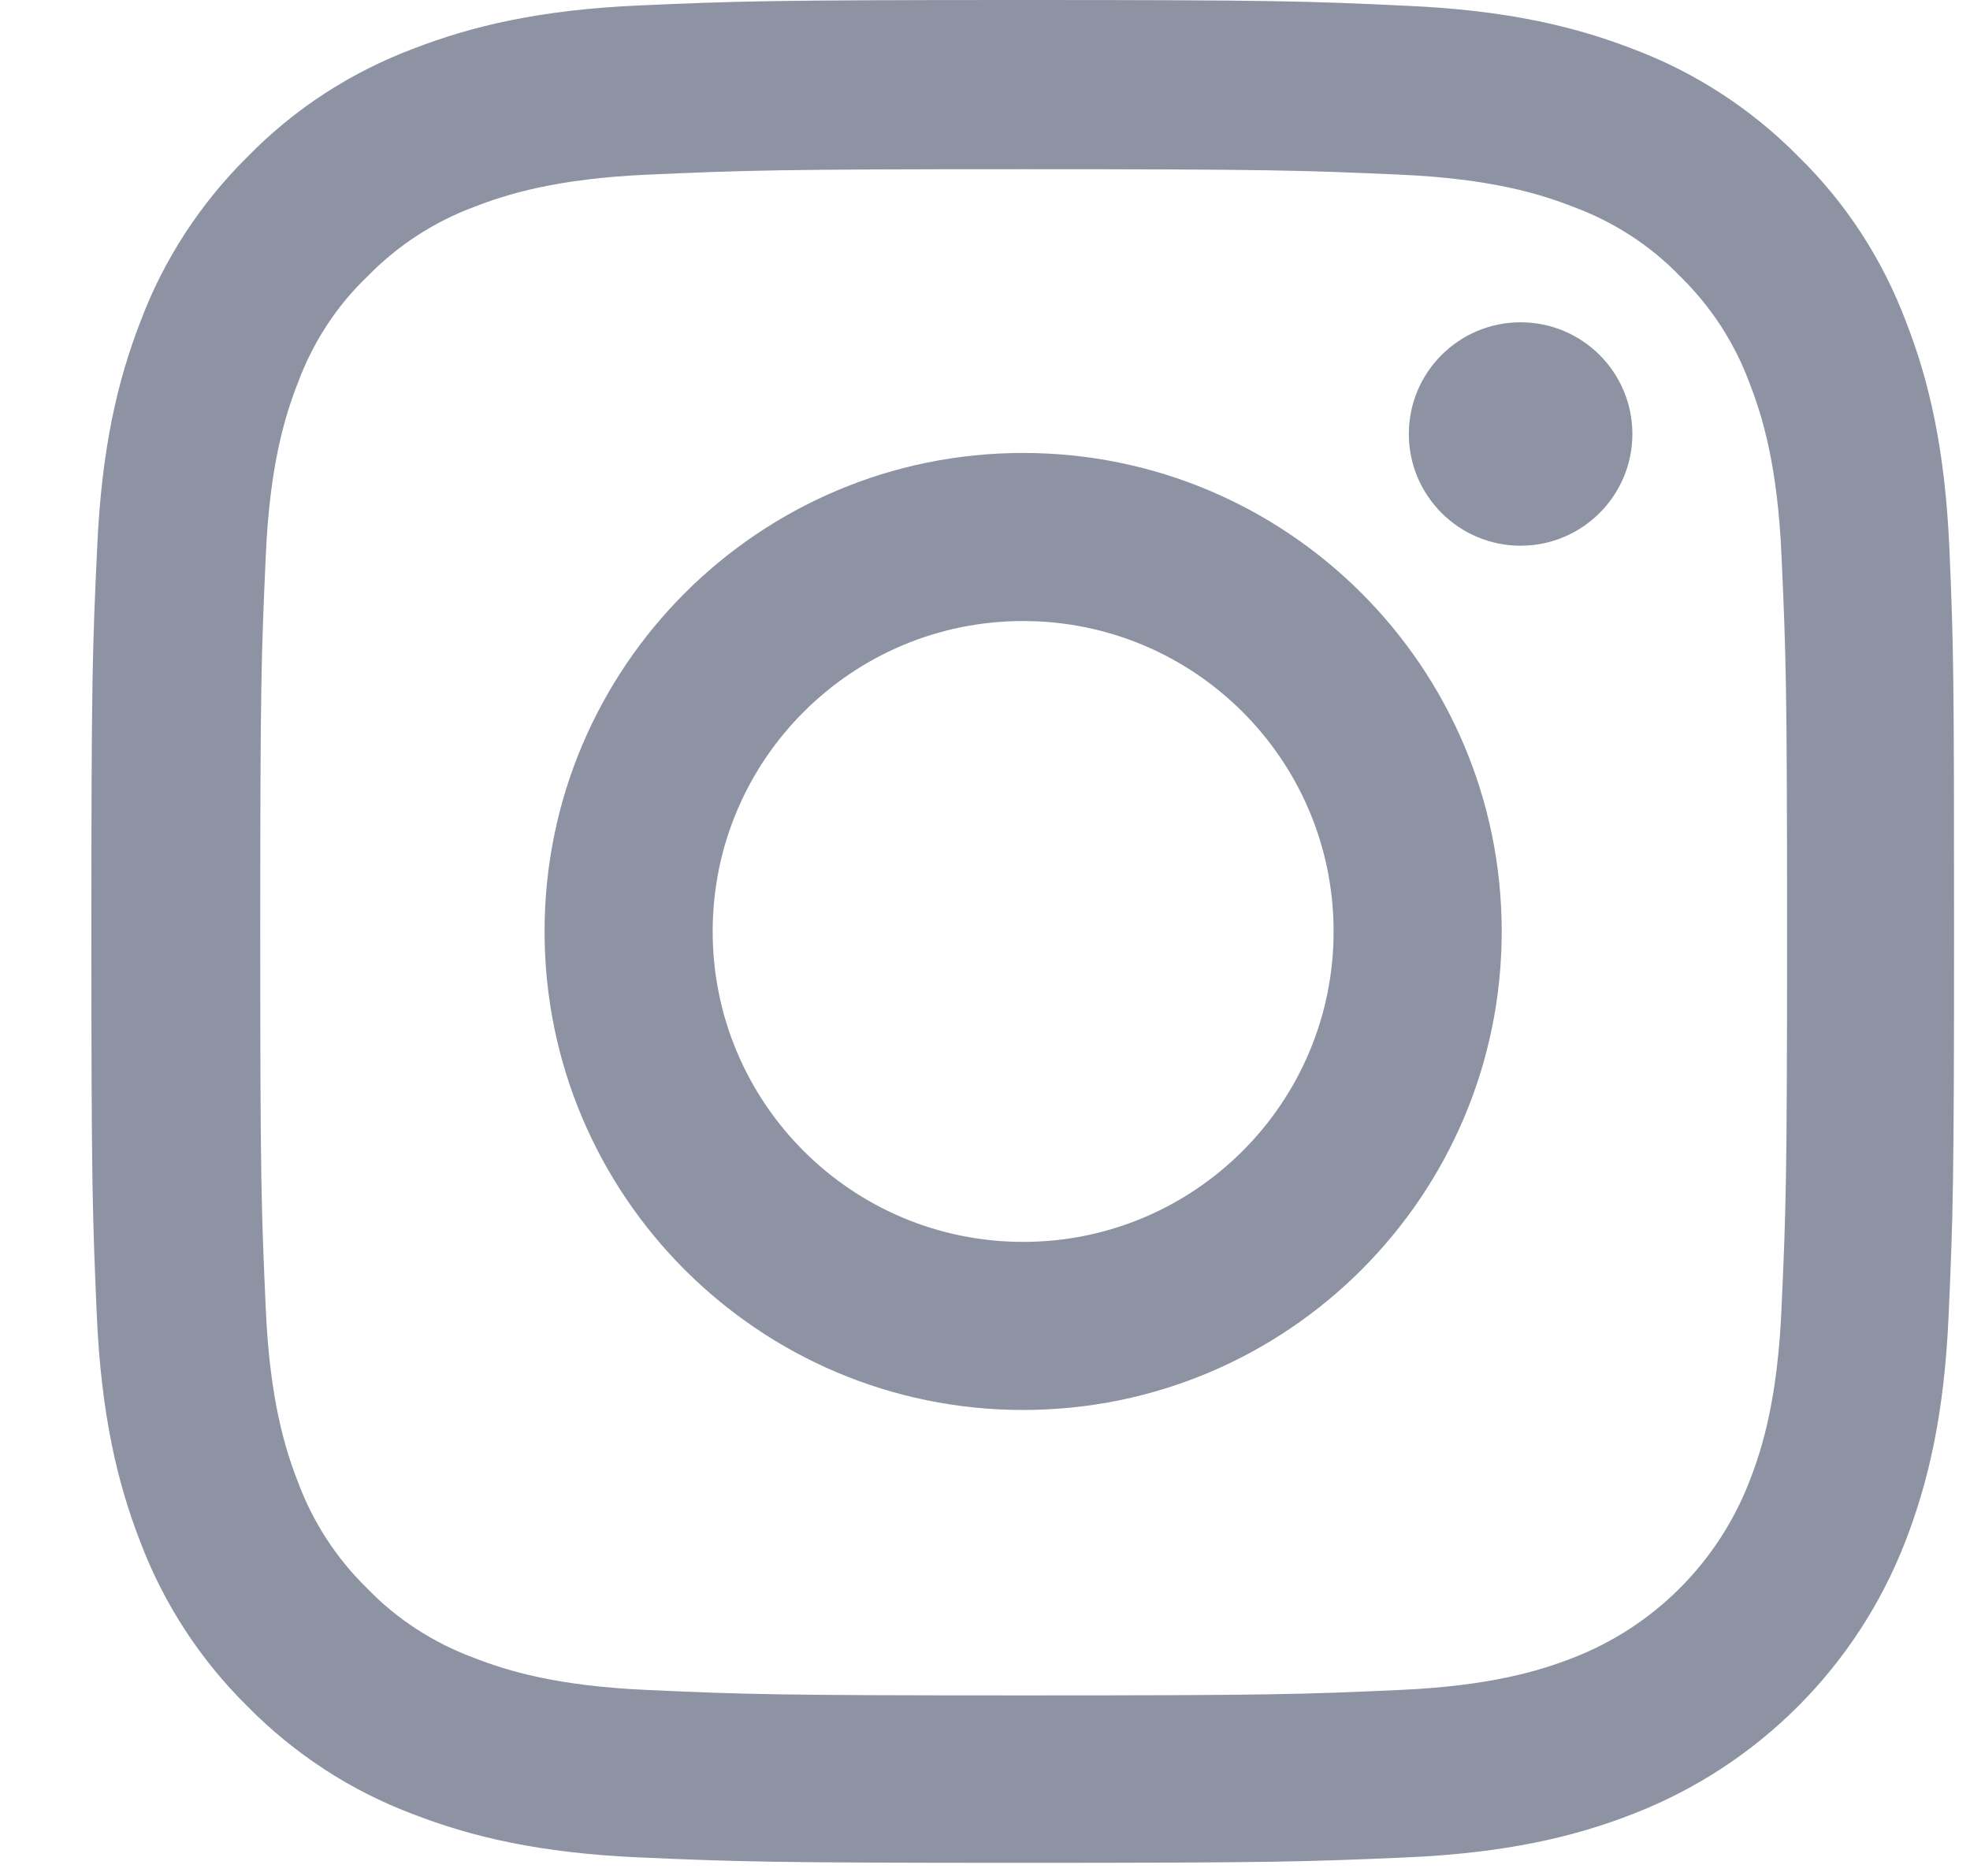
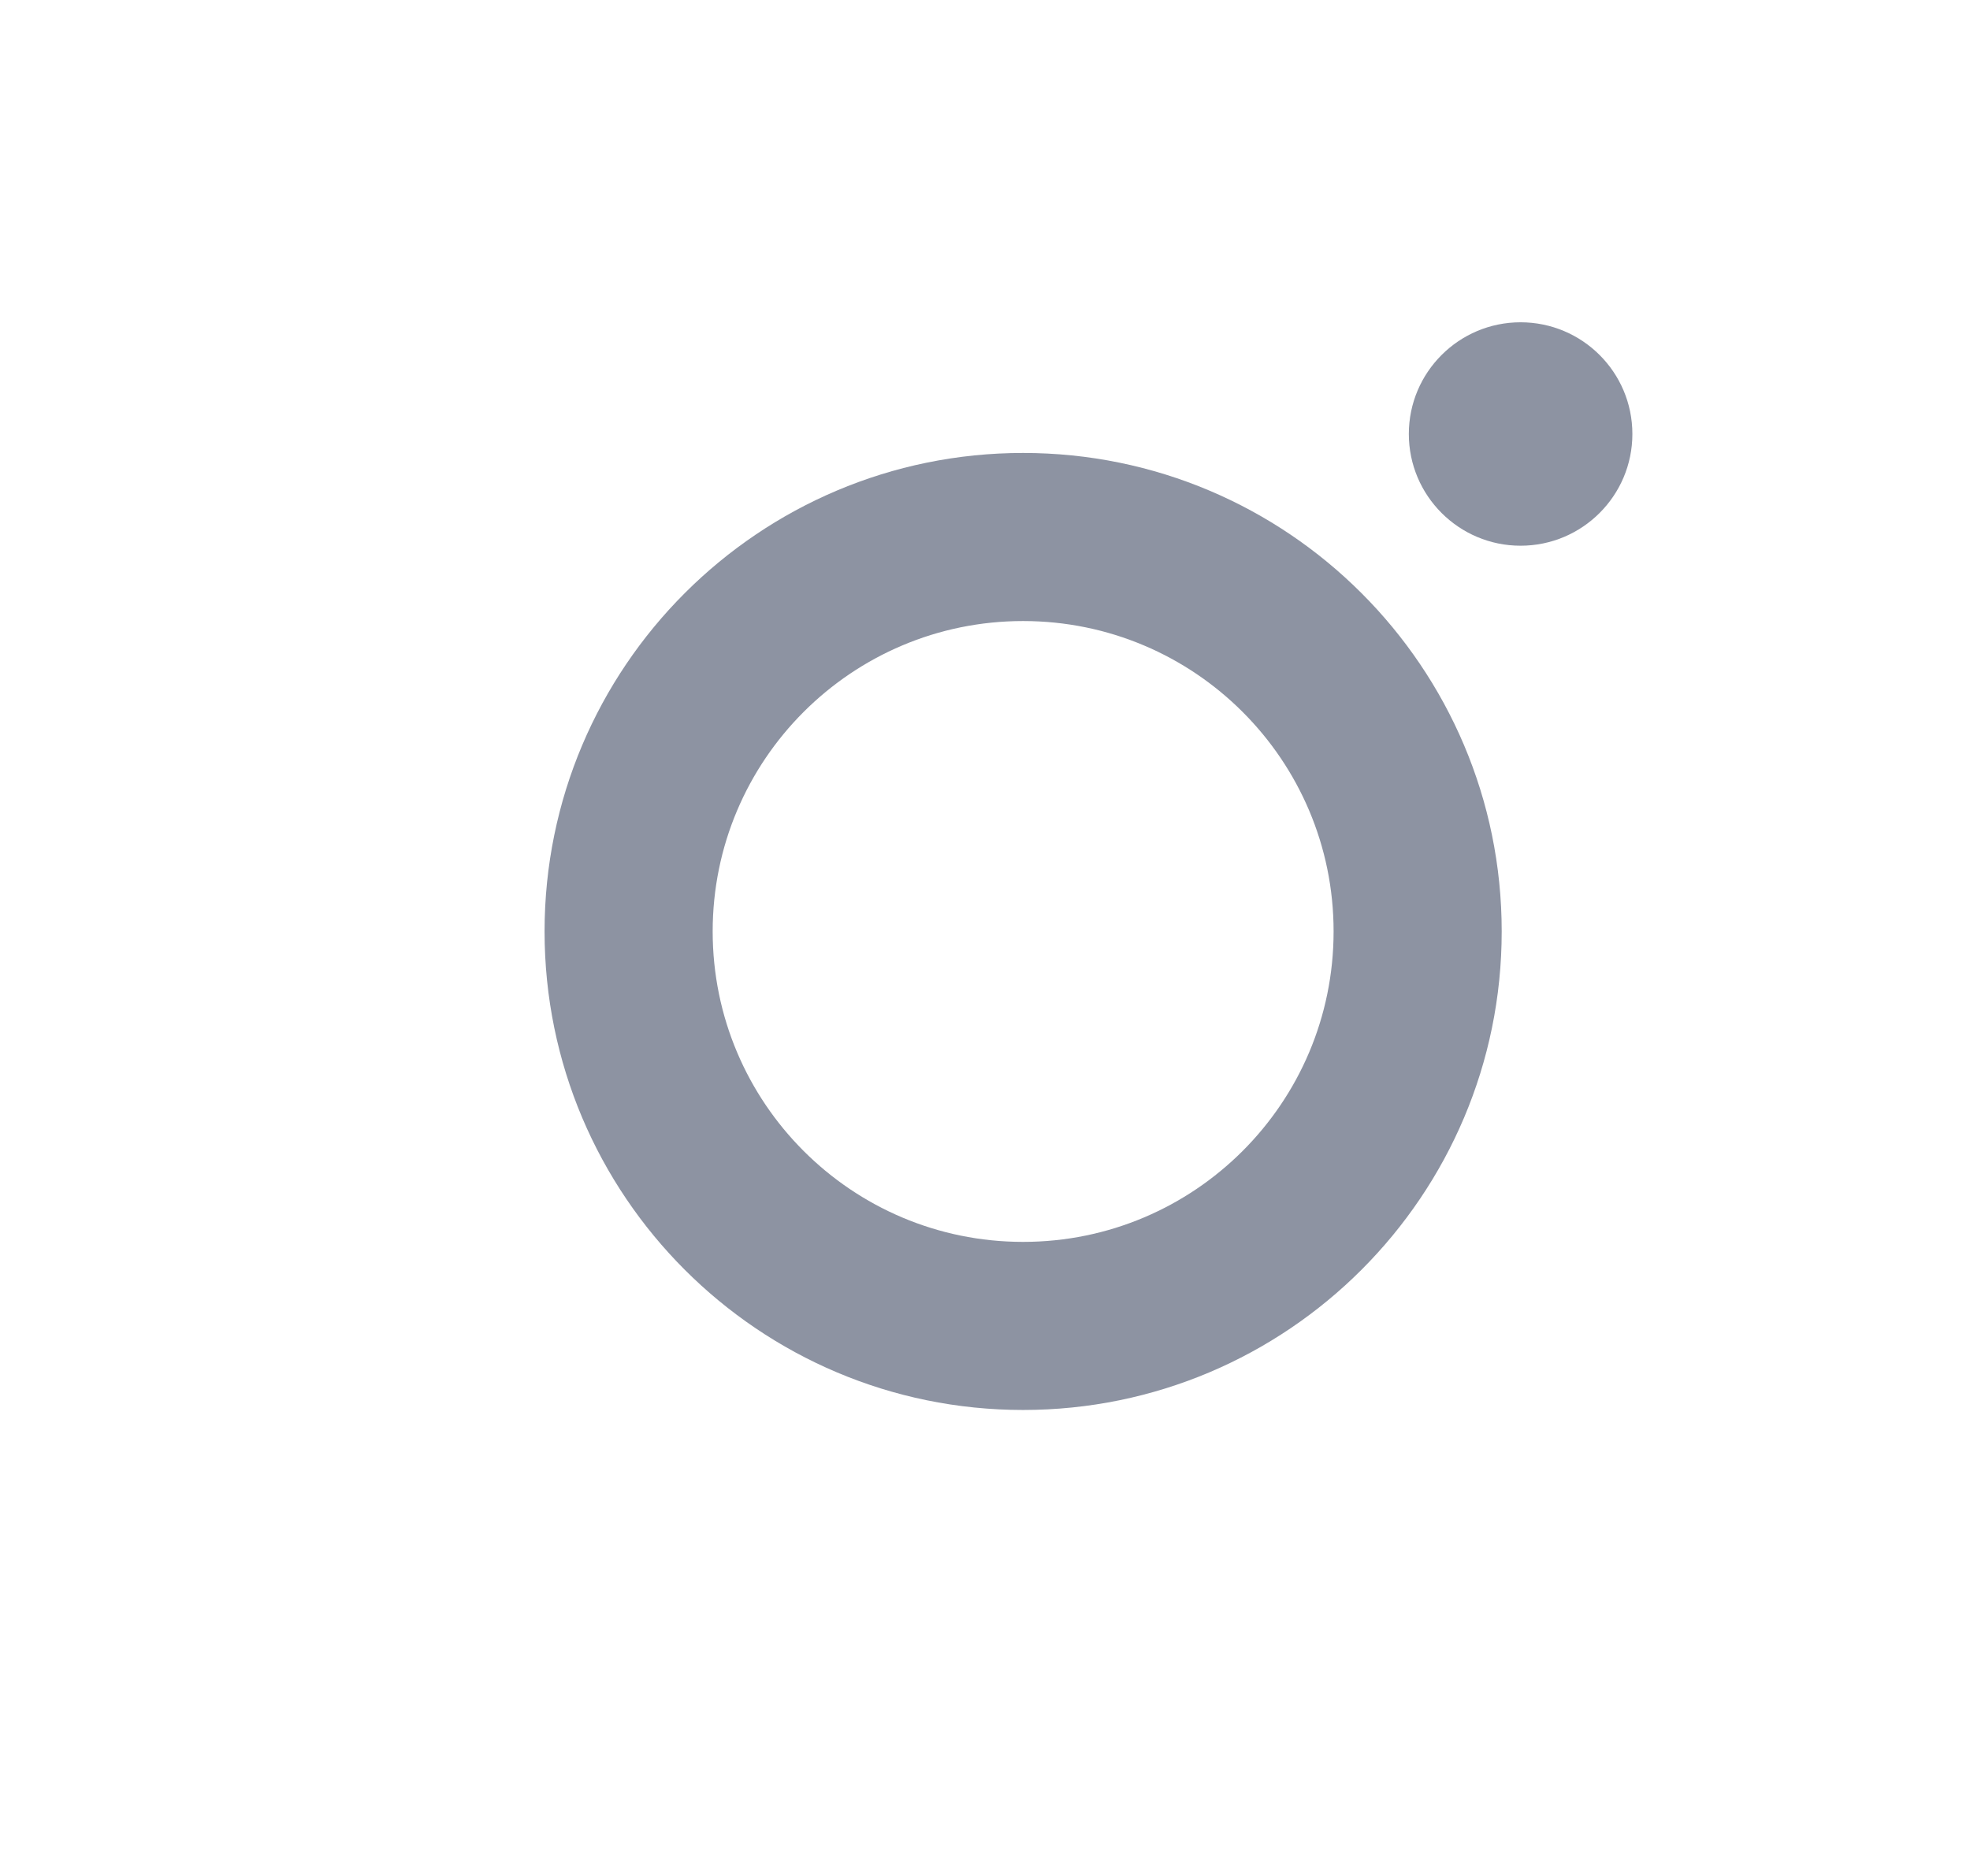
<svg xmlns="http://www.w3.org/2000/svg" width="21" height="20" viewBox="0 0 21 20" fill="none">
-   <path d="M20.78 5.839C20.733 4.784 20.563 4.058 20.318 3.43C20.066 2.762 19.678 2.165 19.17 1.668C18.673 1.164 18.072 0.772 17.412 0.524C16.78 0.279 16.058 0.109 15.003 0.062C13.94 0.012 13.602 0 10.906 0C8.21 0 7.872 0.012 6.813 0.058C5.758 0.105 5.032 0.276 4.404 0.52C3.736 0.772 3.139 1.16 2.642 1.668C2.138 2.165 1.746 2.766 1.498 3.426C1.253 4.058 1.083 4.78 1.036 5.835C0.986 6.898 0.974 7.236 0.974 9.932C0.974 12.628 0.986 12.966 1.032 14.025C1.079 15.08 1.25 15.806 1.494 16.434C1.746 17.102 2.138 17.699 2.642 18.196C3.139 18.7 3.74 19.092 4.4 19.34C5.032 19.585 5.754 19.755 6.809 19.802C7.868 19.848 8.206 19.86 10.902 19.86C13.599 19.86 13.936 19.848 14.995 19.802C16.051 19.755 16.776 19.585 17.404 19.34C18.739 18.824 19.794 17.769 20.311 16.434C20.555 15.802 20.726 15.08 20.772 14.025C20.819 12.966 20.83 12.628 20.83 9.932C20.83 7.236 20.826 6.898 20.78 5.839ZM18.991 13.947C18.949 14.917 18.786 15.441 18.65 15.79C18.316 16.655 17.63 17.342 16.764 17.676C16.415 17.812 15.888 17.974 14.921 18.017C13.874 18.064 13.56 18.075 10.91 18.075C8.26 18.075 7.942 18.064 6.898 18.017C5.928 17.974 5.405 17.812 5.056 17.676C4.625 17.517 4.233 17.265 3.915 16.935C3.585 16.613 3.333 16.225 3.174 15.794C3.038 15.445 2.875 14.917 2.833 13.951C2.786 12.904 2.774 12.589 2.774 9.94C2.774 7.29 2.786 6.972 2.833 5.928C2.875 4.958 3.038 4.434 3.174 4.085C3.333 3.655 3.585 3.263 3.919 2.945C4.241 2.615 4.629 2.363 5.059 2.204C5.409 2.068 5.936 1.905 6.902 1.862C7.95 1.816 8.264 1.804 10.914 1.804C13.568 1.804 13.882 1.816 14.925 1.862C15.895 1.905 16.419 2.068 16.768 2.204C17.199 2.363 17.591 2.615 17.909 2.945C18.239 3.267 18.491 3.655 18.65 4.085C18.786 4.434 18.949 4.962 18.991 5.928C19.038 6.976 19.05 7.29 19.05 9.94C19.05 12.589 19.038 12.9 18.991 13.947Z" fill="#8D93A2" />
  <path d="M10.906 4.829C8.09 4.829 5.805 7.114 5.805 9.93C5.805 12.747 8.09 15.032 10.906 15.032C13.723 15.032 16.008 12.747 16.008 9.93C16.008 7.114 13.723 4.829 10.906 4.829ZM10.906 13.24C9.079 13.24 7.597 11.758 7.597 9.93C7.597 8.103 9.079 6.621 10.906 6.621C12.734 6.621 14.216 8.103 14.216 9.93C14.216 11.758 12.734 13.24 10.906 13.24Z" fill="#8D93A2" />
  <path d="M17.401 4.627C17.401 5.284 16.867 5.818 16.209 5.818C15.552 5.818 15.018 5.284 15.018 4.627C15.018 3.969 15.552 3.436 16.209 3.436C16.867 3.436 17.401 3.969 17.401 4.627Z" fill="#8D93A2" />
</svg>